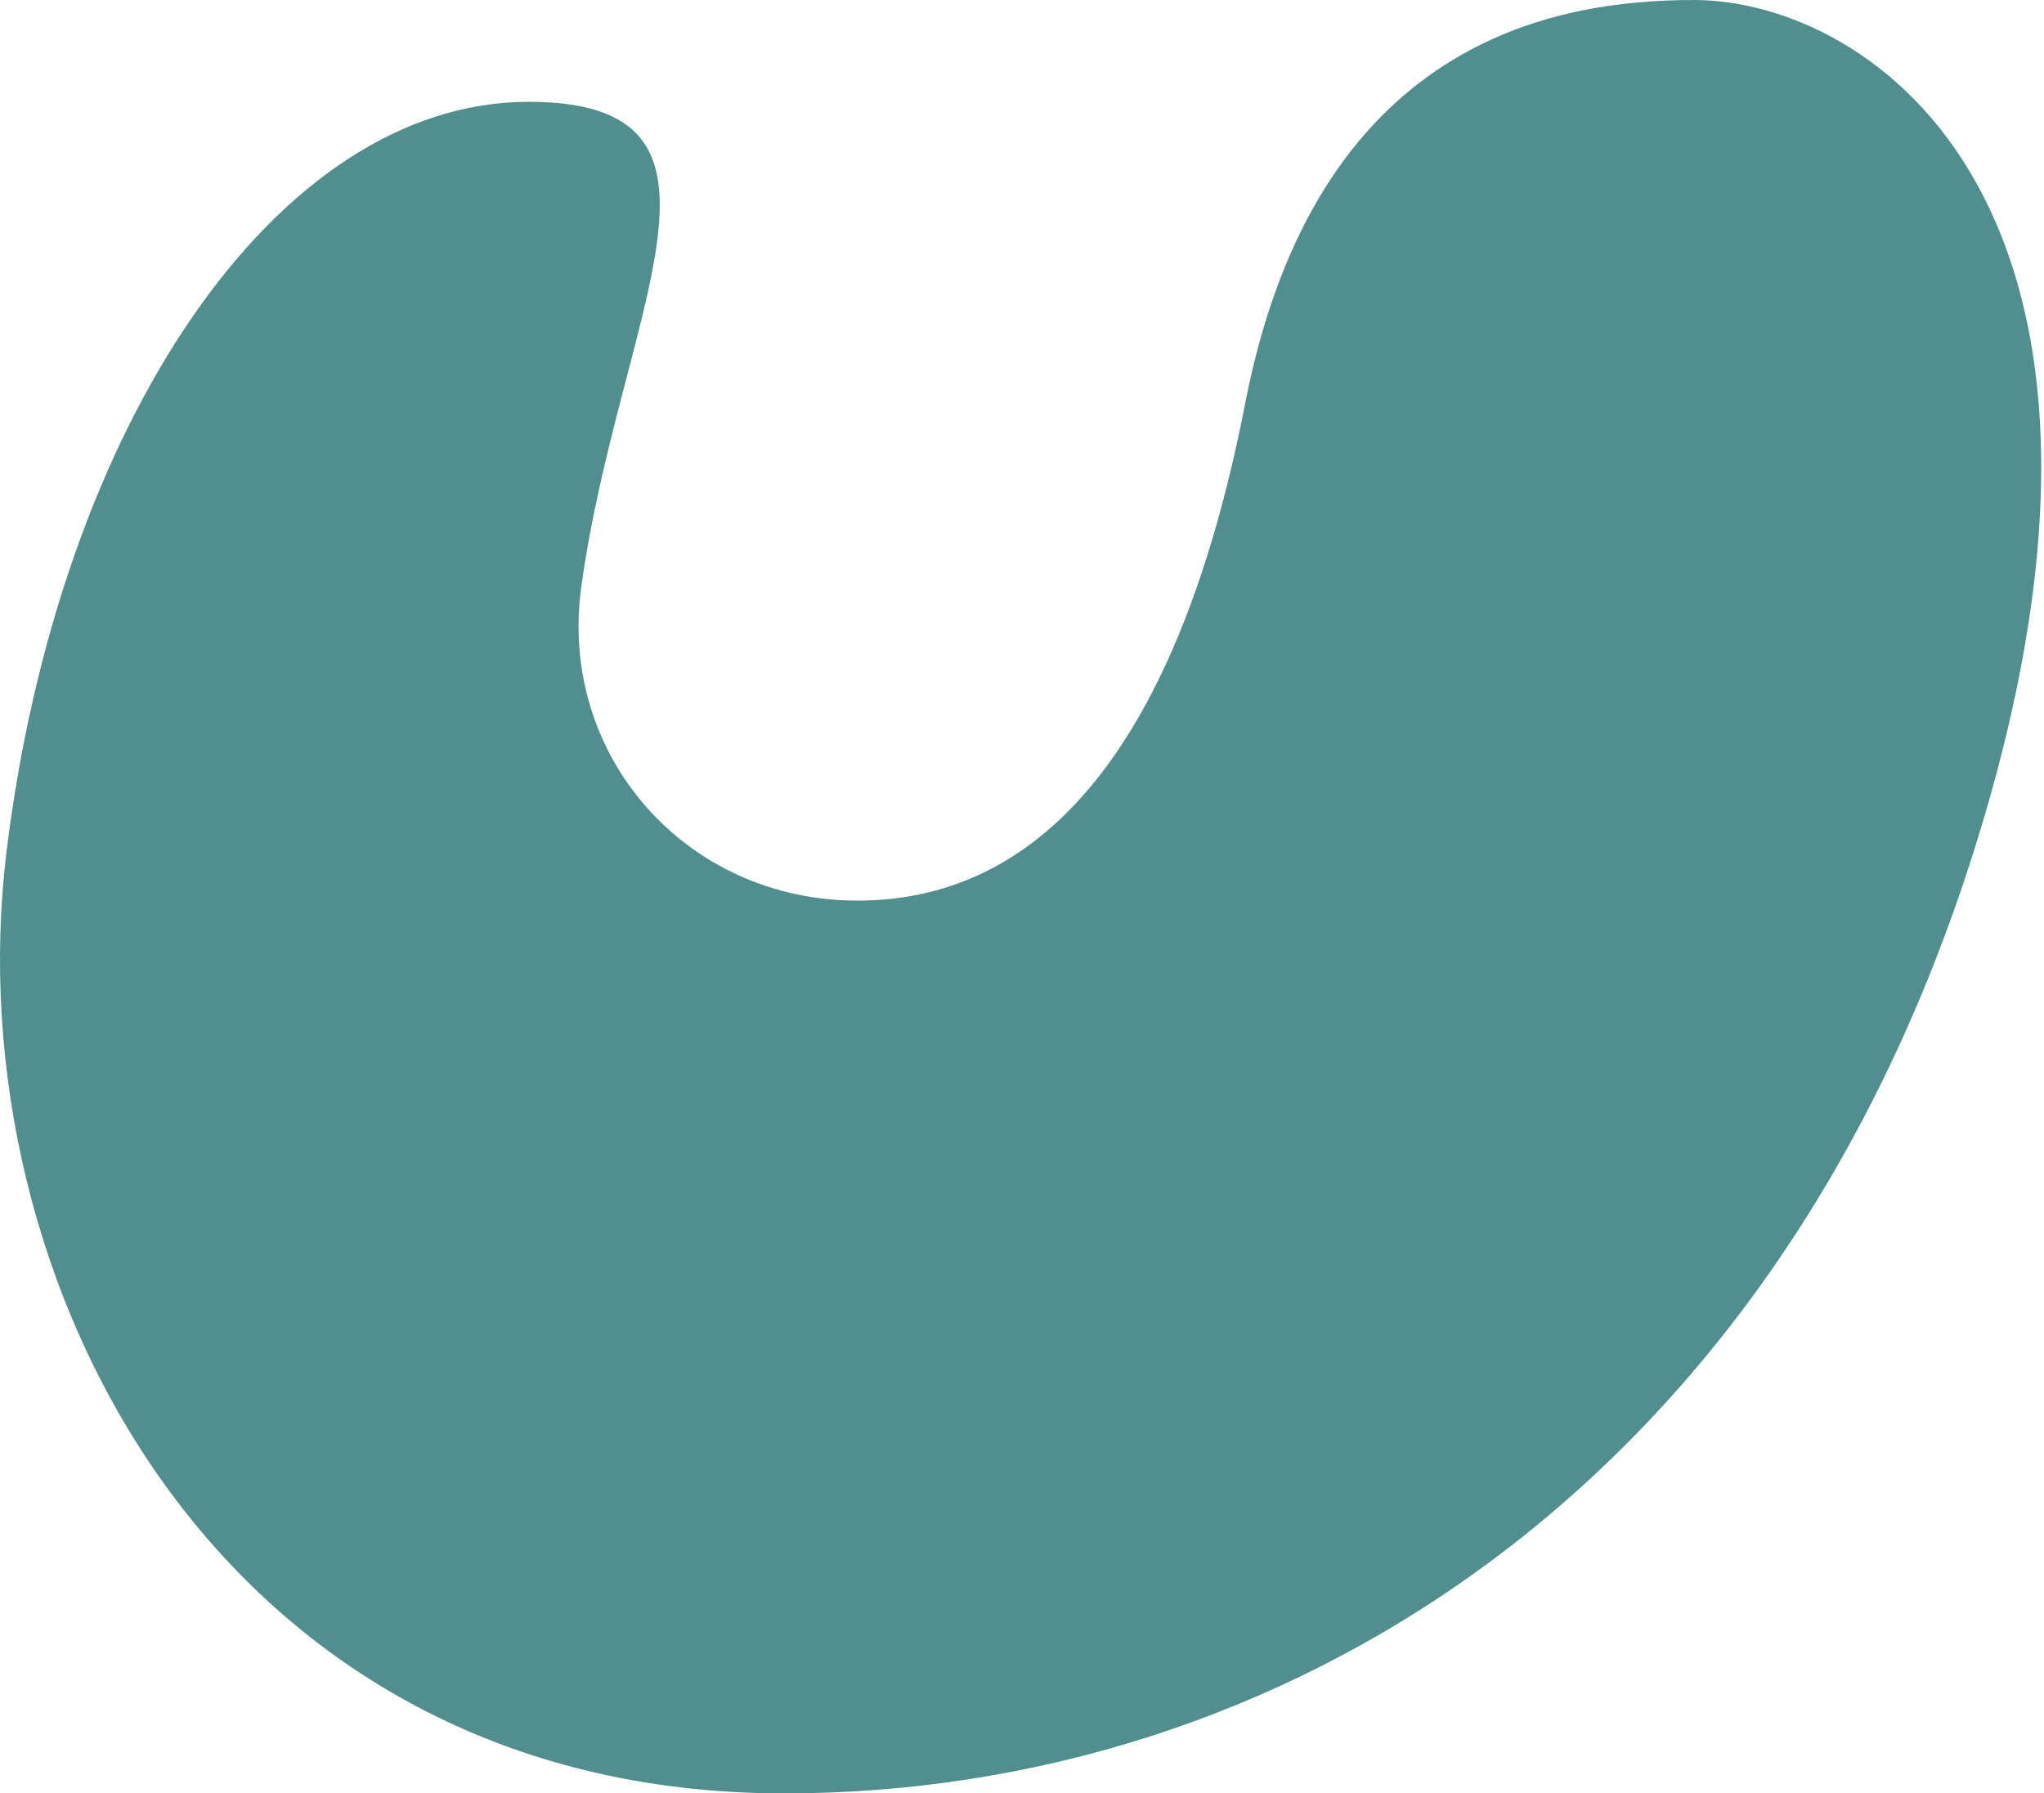
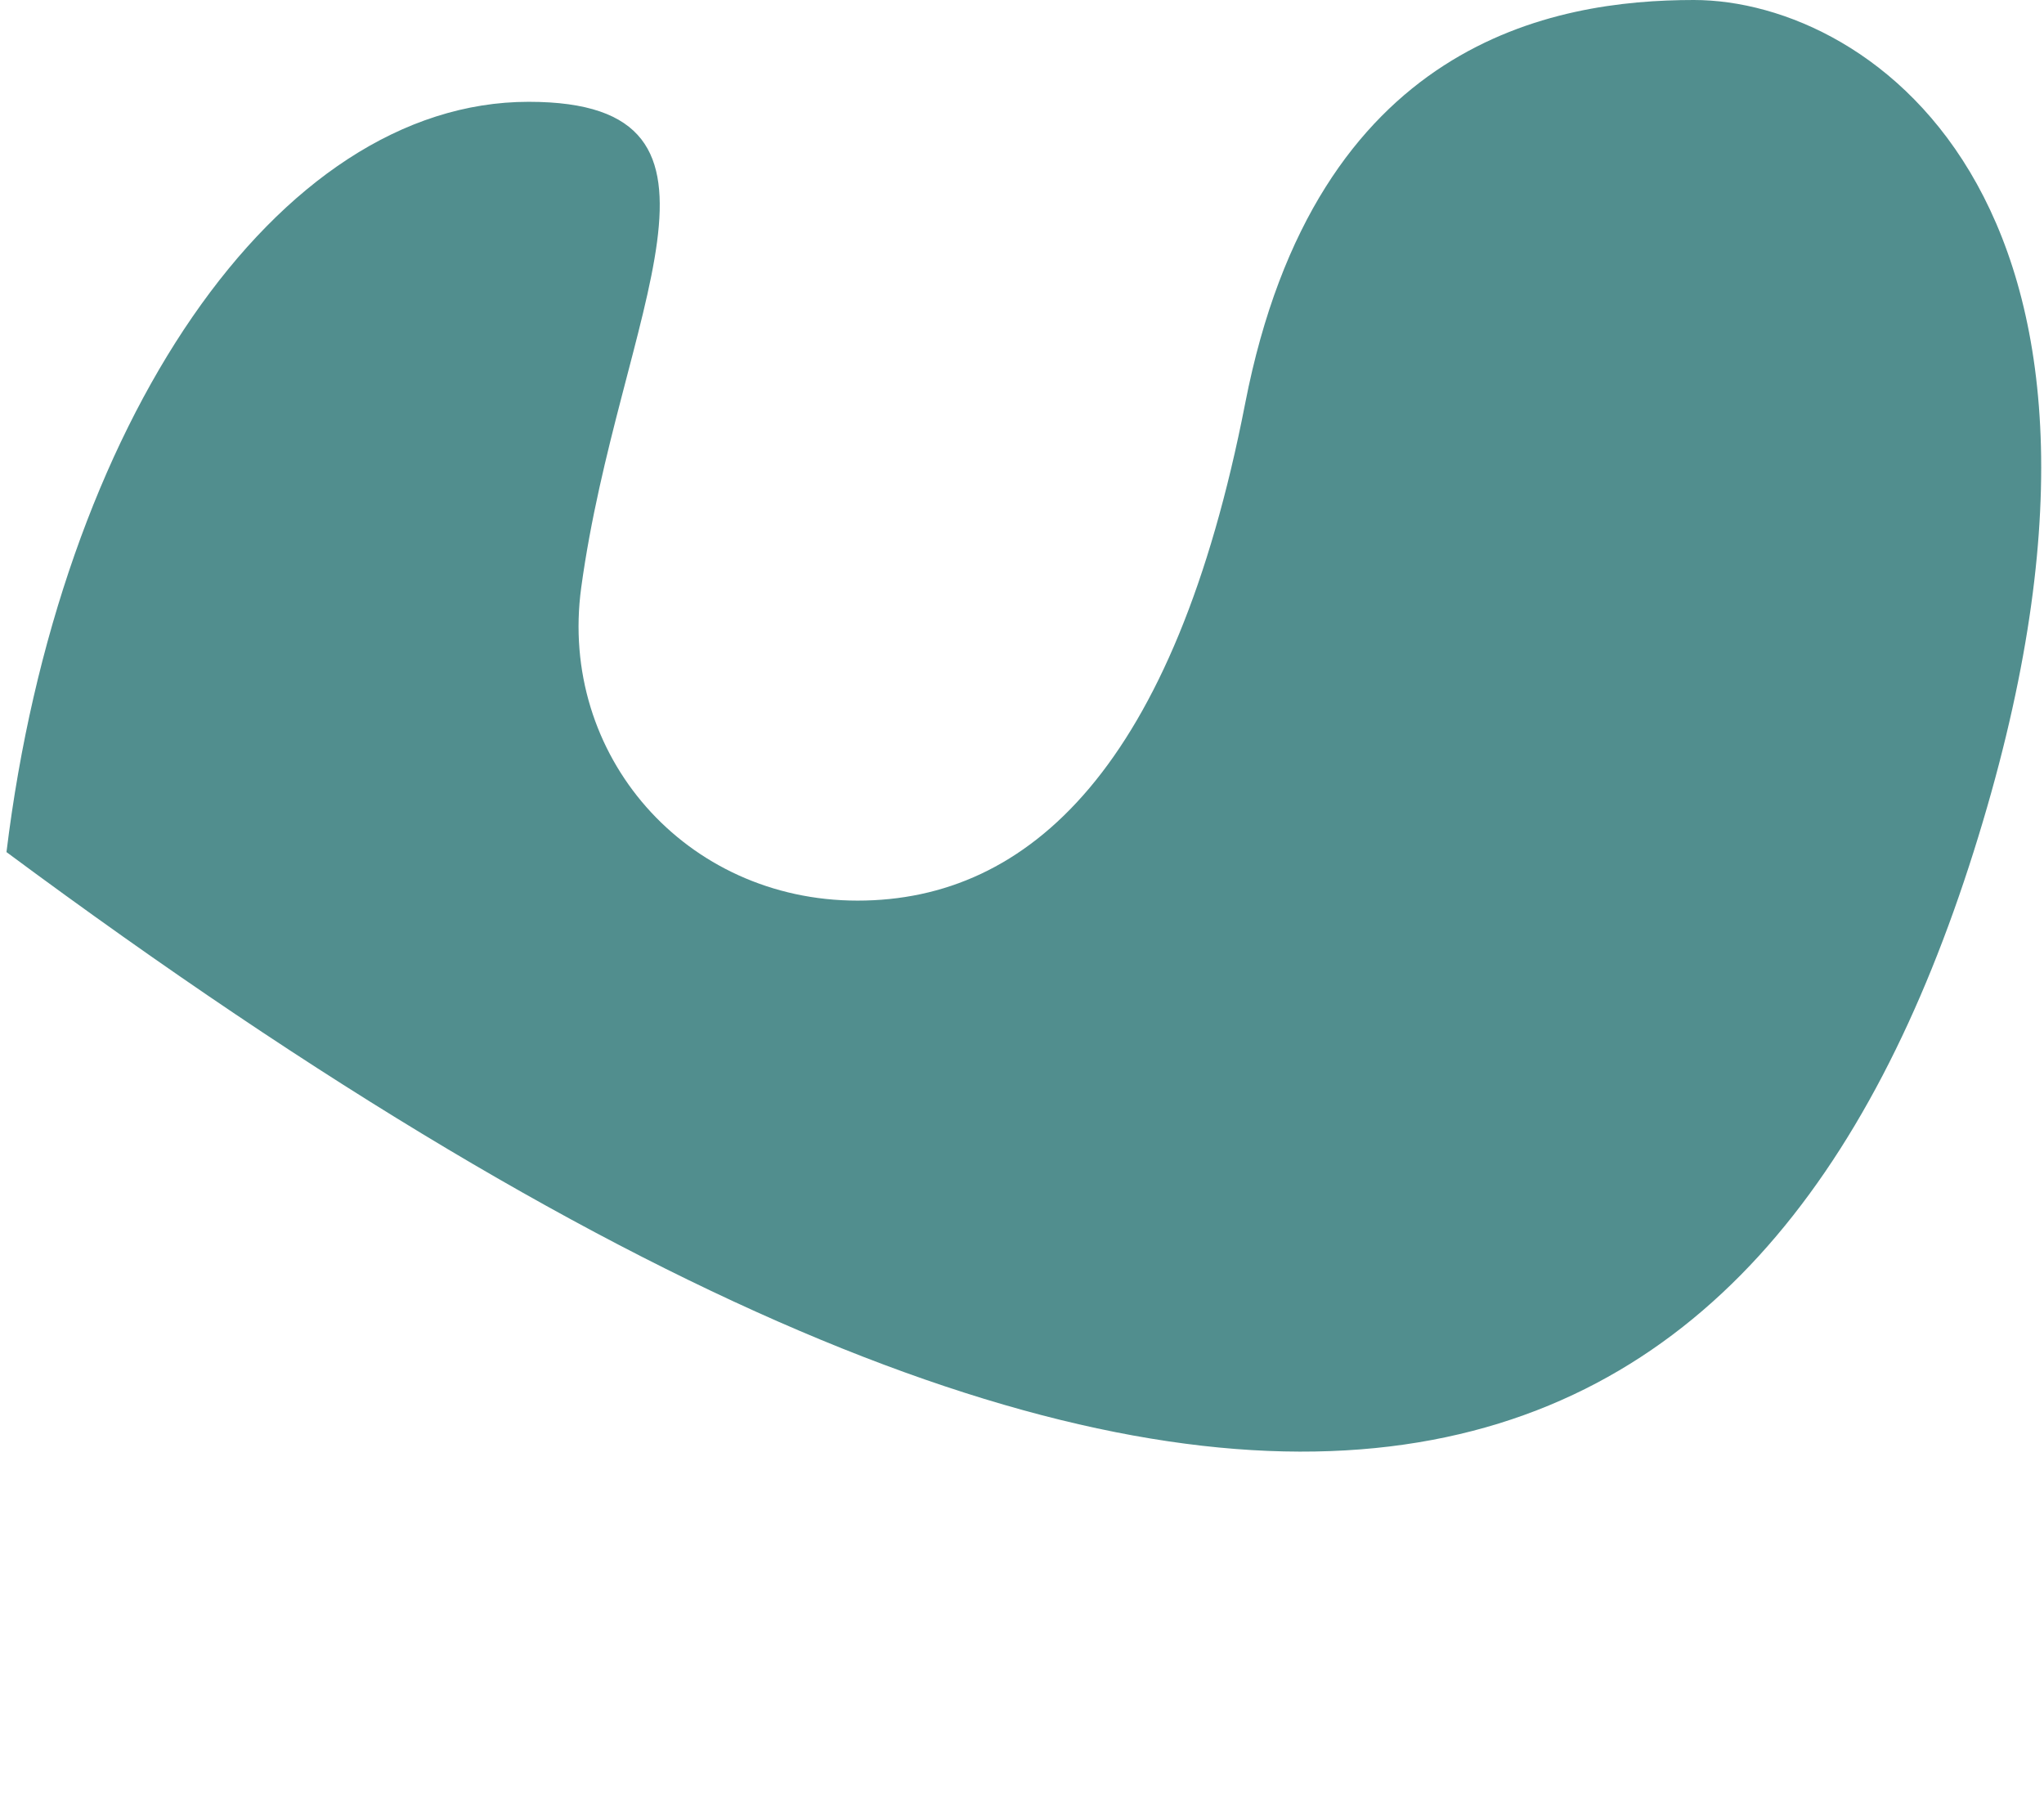
<svg xmlns="http://www.w3.org/2000/svg" width="261" height="229" viewBox="0 0 261 229" fill="none">
-   <path d="M109.5 115C87.522 115 71.294 96.429 74.217 75.024C79 40 97.5 13 67.5 13C35.318 13 7.499 54.206 0.827 108.804C-5.845 163.403 27.907 229 100.12 229C162.914 229 226 191 252 108.804C278.066 26.402 239 0 216.288 0C198.5 0 168.027 5.15 159 51.5C149.973 97.85 131.478 115 109.5 115Z" fill="#518E8E" />
+   <path d="M109.5 115C87.522 115 71.294 96.429 74.217 75.024C79 40 97.5 13 67.5 13C35.318 13 7.499 54.206 0.827 108.804C162.914 229 226 191 252 108.804C278.066 26.402 239 0 216.288 0C198.5 0 168.027 5.15 159 51.5C149.973 97.85 131.478 115 109.5 115Z" fill="#518E8E" />
</svg>